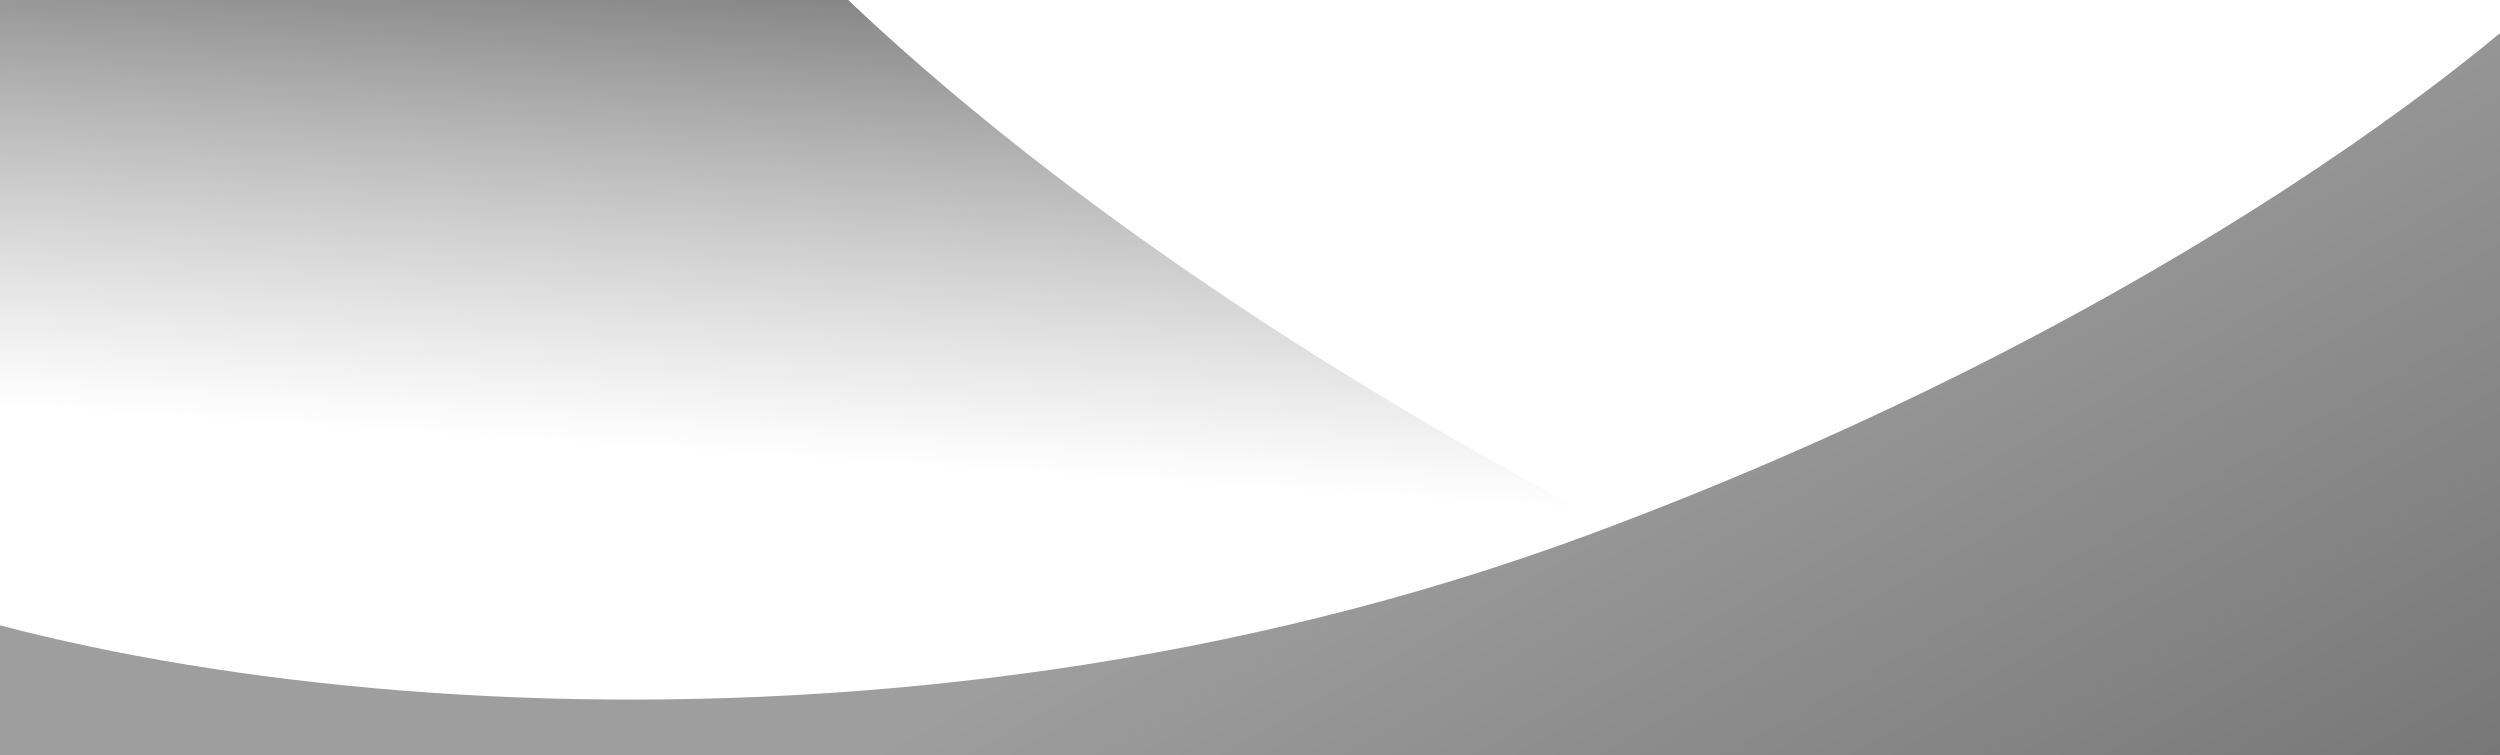
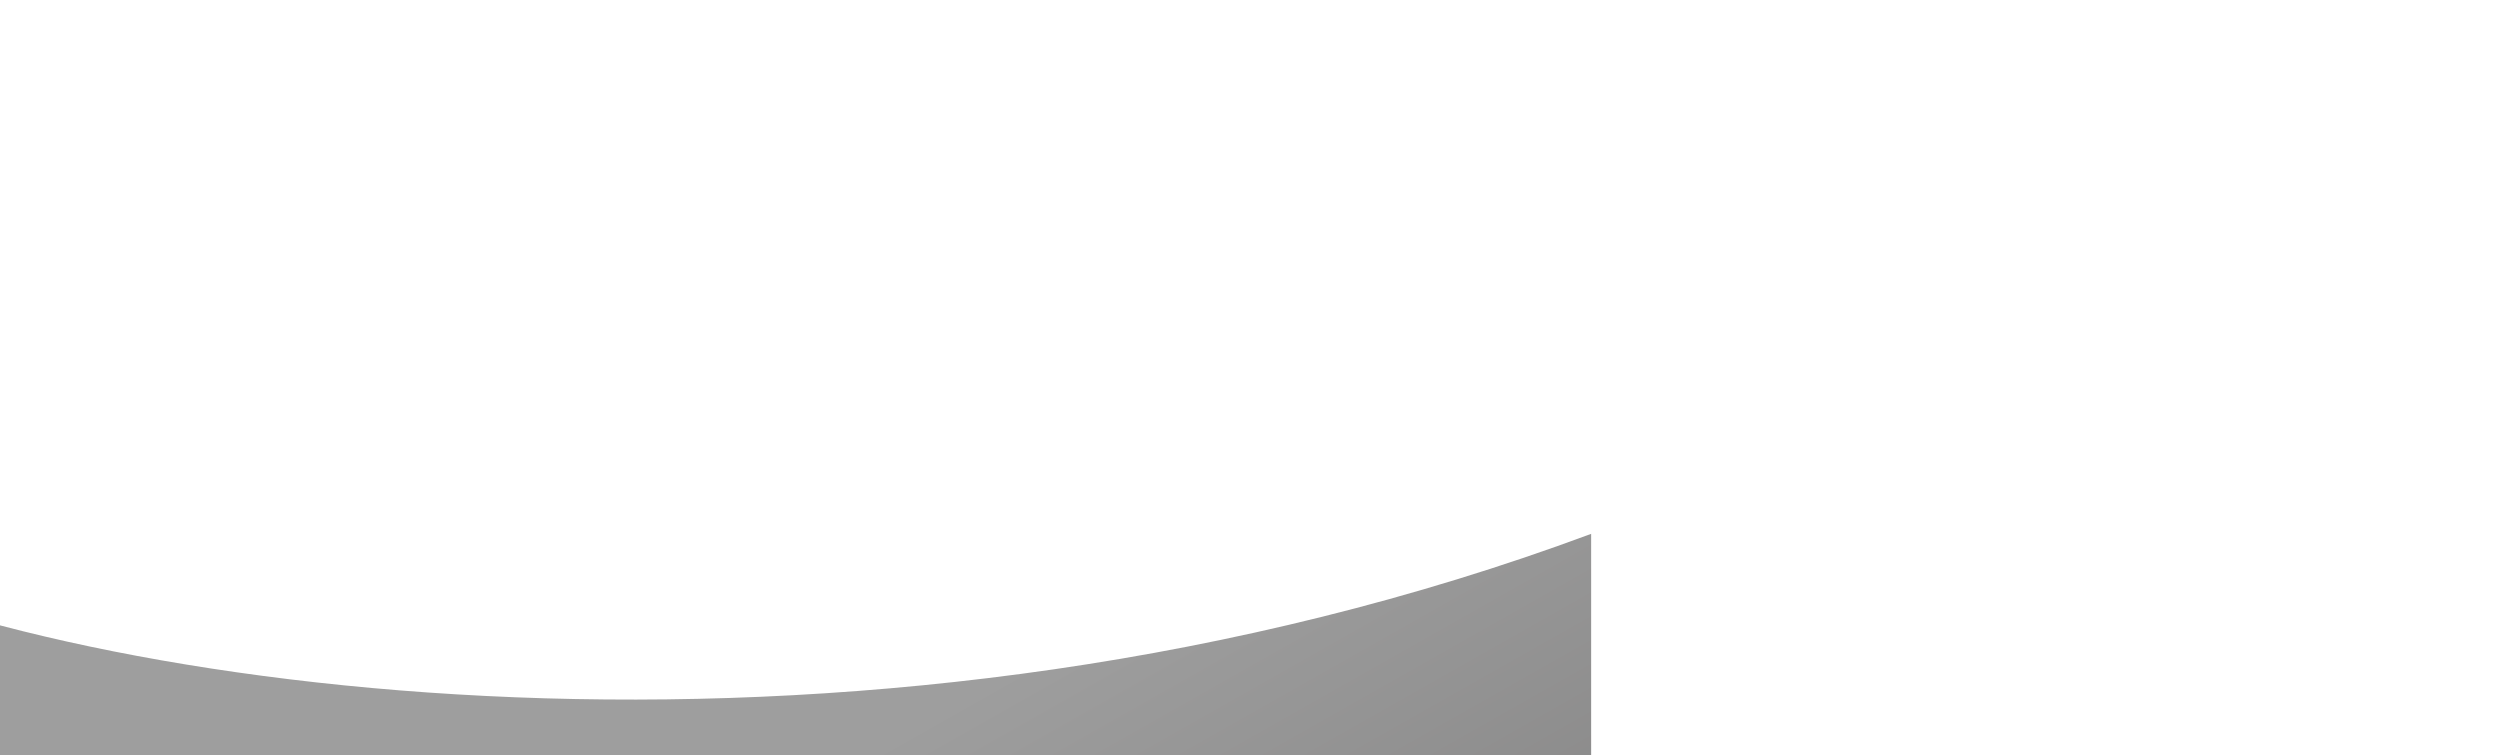
<svg xmlns="http://www.w3.org/2000/svg" width="1920" height="580" viewBox="0 0 1920 580" fill="none">
  <g clip-path="url(#clip0)">
-     <path d="M1868.5 675C1139 420 759 117.5 596.5 -55H-87V675H1868.5Z" fill="url(#paint0_linear)" />
-     <path d="M1222 410C1662.47 246.28 1942 24.5 2014 -65V736H-148V429C84 537 674.5 613.5 1222 410Z" fill="url(#paint1_linear)" />
+     <path d="M1222 410V736H-148V429C84 537 674.5 613.5 1222 410Z" fill="url(#paint1_linear)" />
  </g>
  <defs>
    <linearGradient id="paint0_linear" x1="596.5" y1="-55" x2="570" y2="350" gradientUnits="userSpaceOnUse">
      <stop stop-color="#707070" />
      <stop offset="1" stop-color="#979797" stop-opacity="0" />
    </linearGradient>
    <linearGradient id="paint1_linear" x1="1519" y1="94.5" x2="1872" y2="717.5" gradientUnits="userSpaceOnUse">
      <stop stop-color="#9E9E9E" />
      <stop offset="1" stop-color="#727171" />
    </linearGradient>
    <clipPath id="clip0">
      <rect width="1920" height="580" fill="white" />
    </clipPath>
  </defs>
</svg>